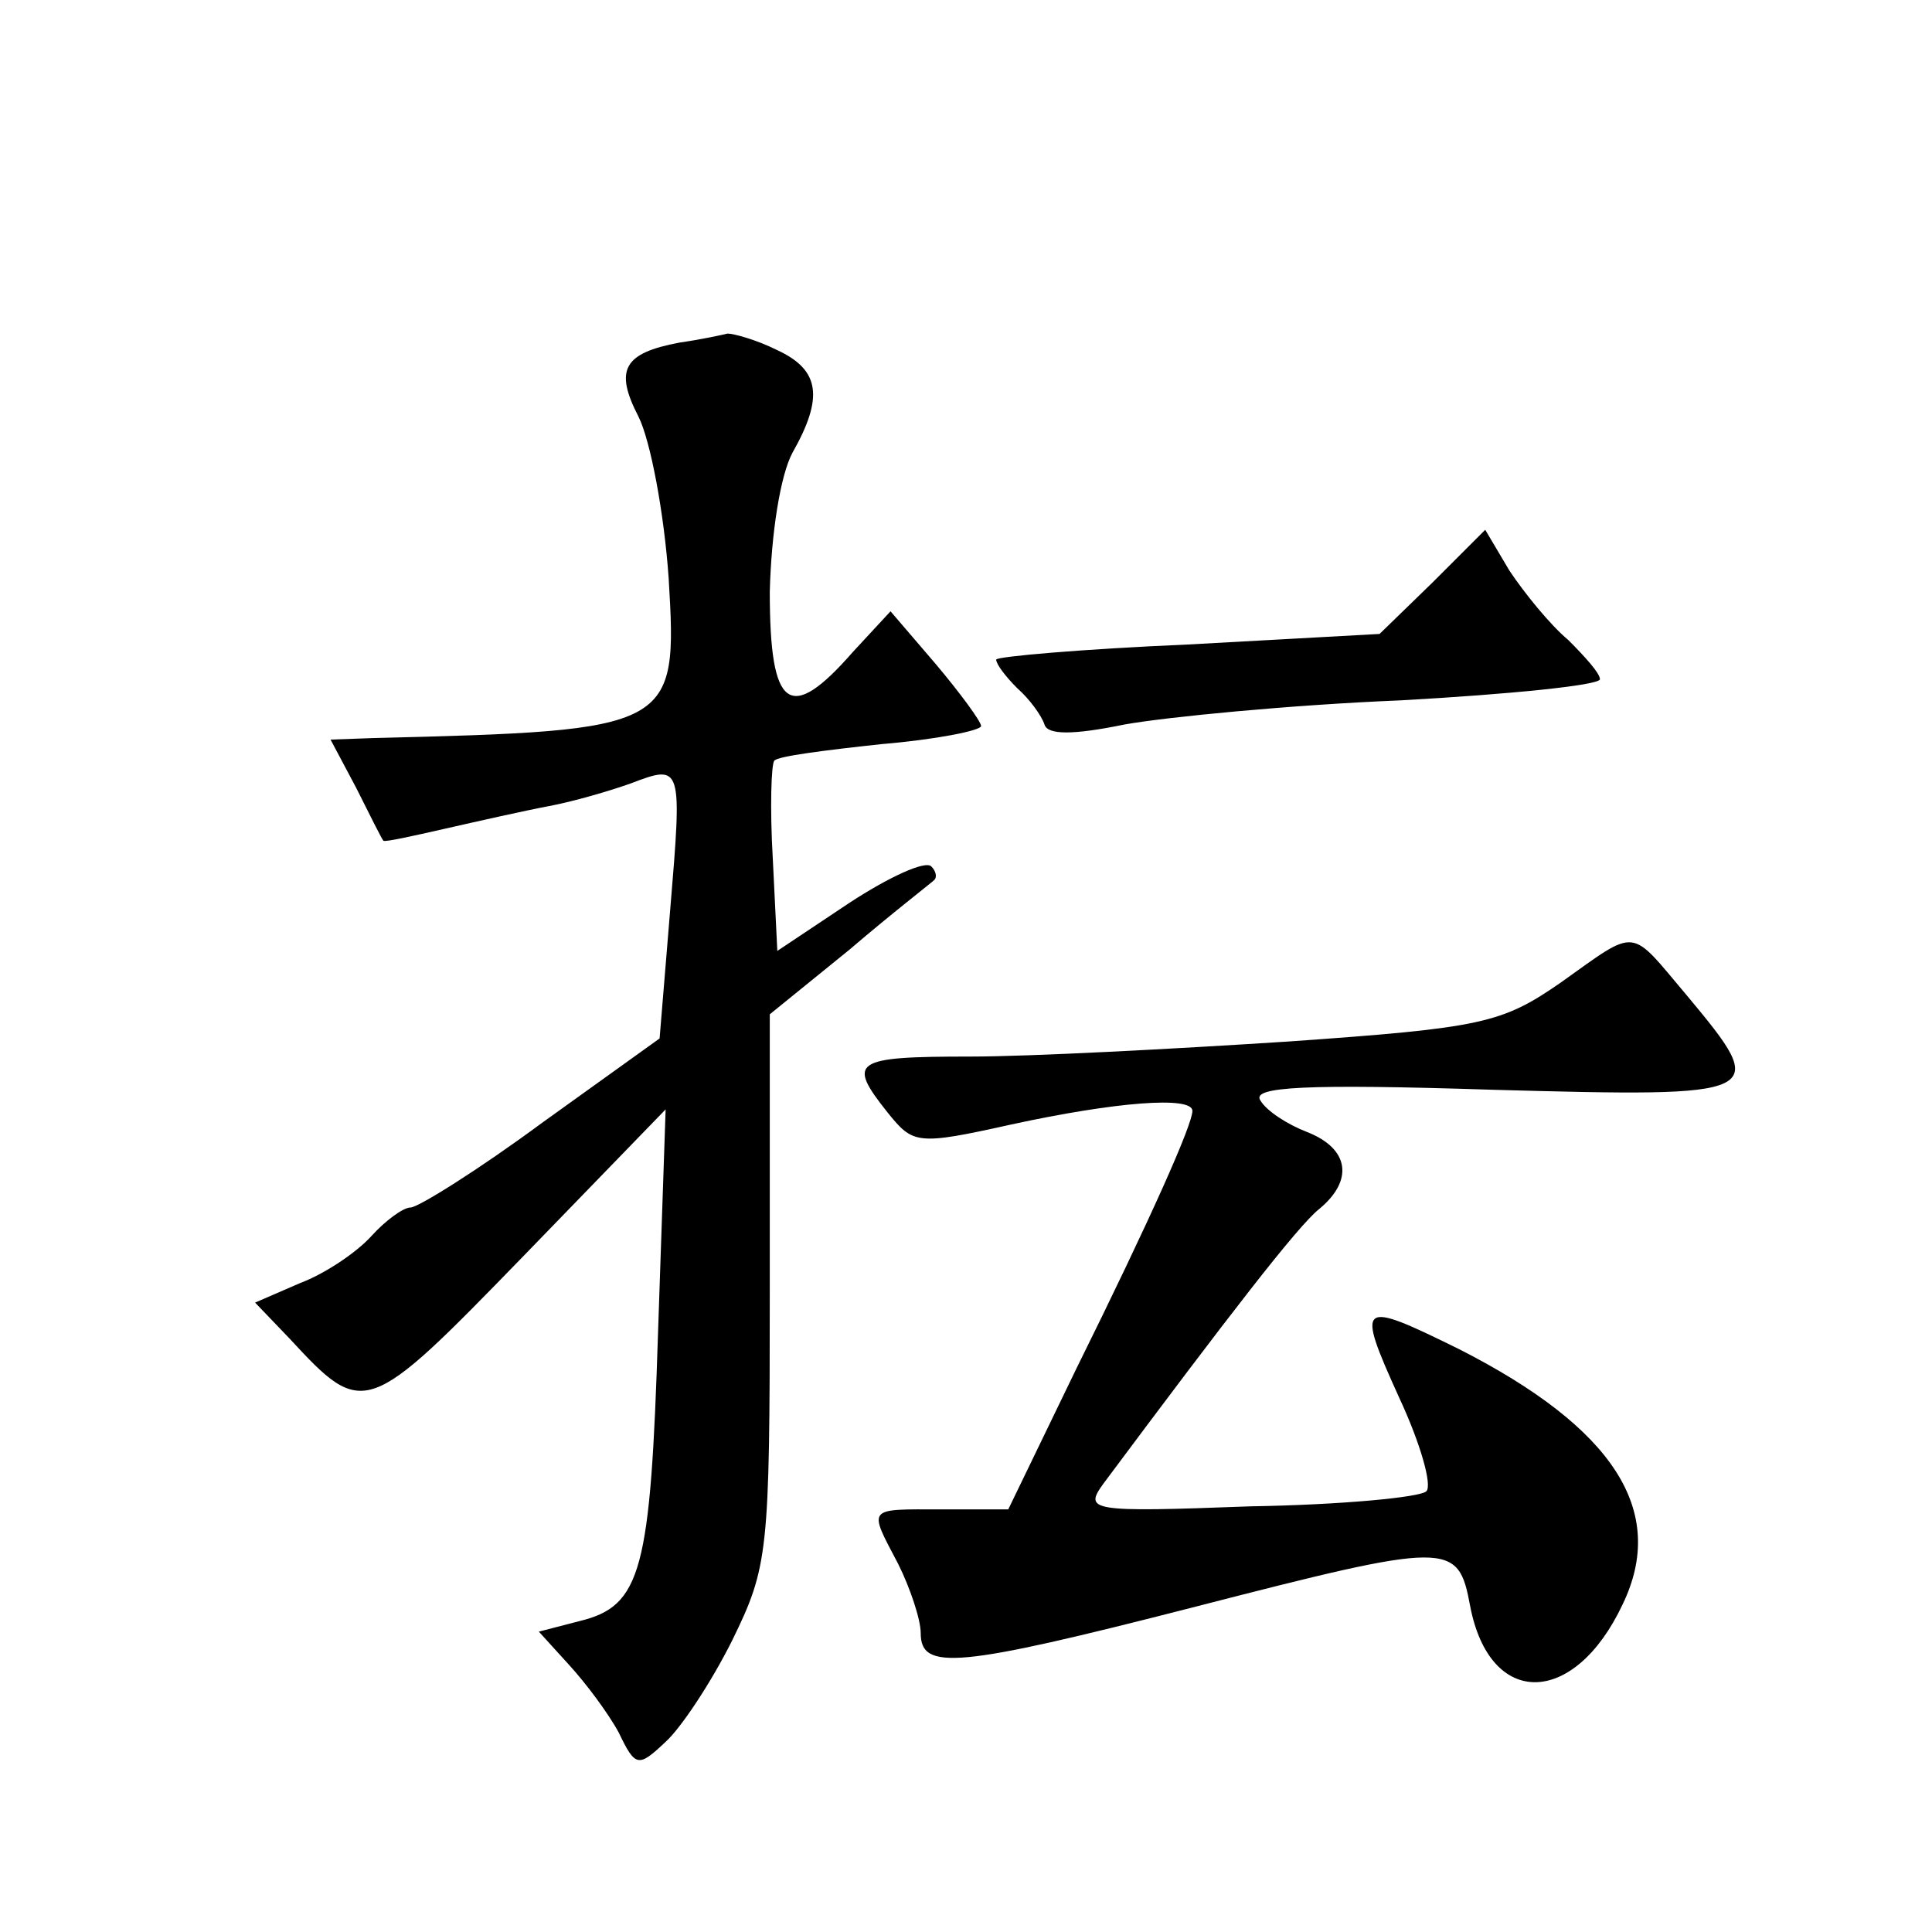
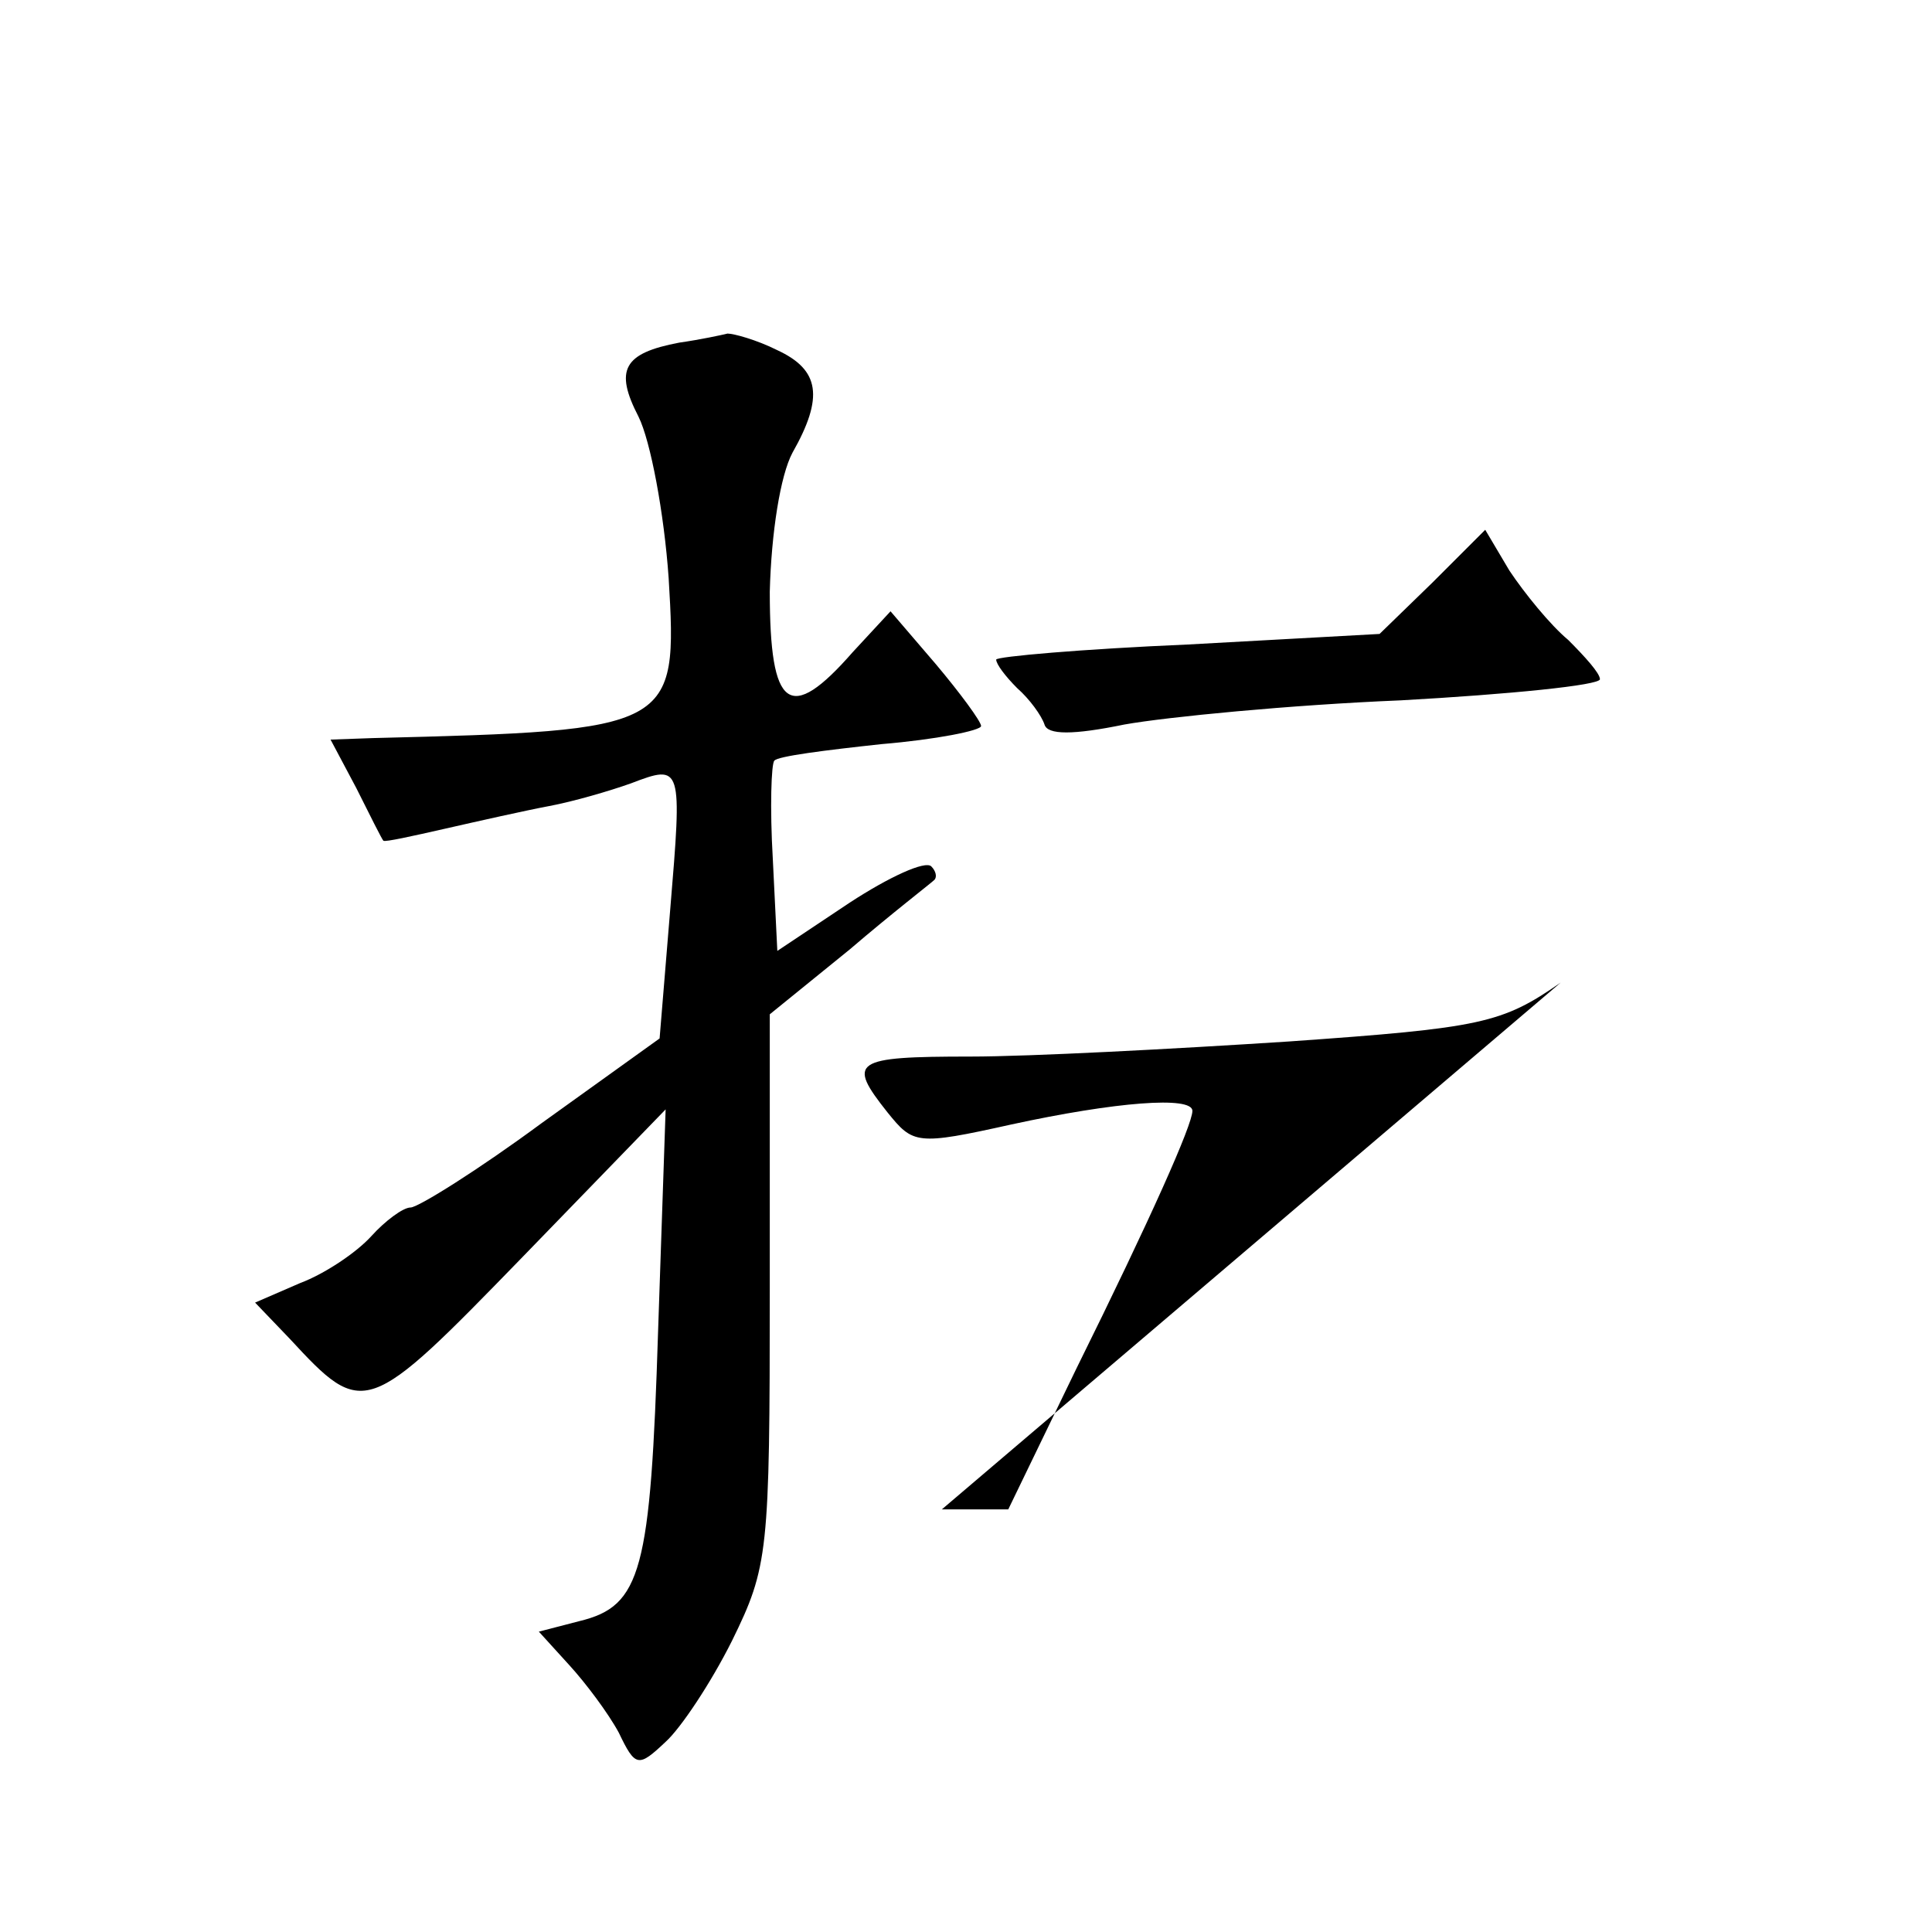
<svg xmlns="http://www.w3.org/2000/svg" version="1.0" width="128pt" height="128pt" viewBox="0 0 128 128" preserveAspectRatio="xMidYMid meet">
  <g transform="translate(0,128) scale(0.1,-0.1)" fill="#0" stroke="none">
-     <path d="M450 1053 c-37 -7 -43 -18 -27 -49 8 -16 17 -64 20 -107 6 -100 4 -101 -196 -106 l-28 -1 17 -32 c9 -18 17 -34 18 -35 1 -1 19 3 41 8 22 5 53 12 69 15 16 3 40 10 54 15 34 13 34 12 26 -84 l-7 -85 -78 -56 c-42 -31 -82 -56 -87 -56 -5 0 -17 -9 -26 -19 -10 -11 -31 -25 -47 -31 l-30 -13 23 -24 c49 -53 51 -52 154 54 l95 98 -5 -147 c-5 -159 -11 -182 -52 -192 l-27 -7 20 -22 c11 -12 26 -32 33 -45 11 -23 13 -23 31 -6 10 9 30 39 44 67 24 49 25 58 25 233 l0 182 53 43 c28 24 54 44 56 46 2 2 1 6 -2 9 -4 4 -28 -7 -54 -24 l-48 -32 -3 61 c-2 34 -1 63 1 65 2 3 34 7 71 11 36 3 66 9 66 12 0 3 -14 22 -30 41 l-30 35 -25 -27 c-42 -48 -55 -38 -55 40 1 39 7 77 15 92 21 37 18 55 -10 68 -14 7 -29 11 -33 11 -4 -1 -18 -4 -32 -6z M949 894 l-35 -34 -127 -7 c-70 -3 -127 -8 -127 -10 0 -3 6 -11 14 -19 8 -7 16 -18 18 -24 2 -7 19 -7 53 0 28 5 110 13 183 16 72 4 132 10 132 14 0 4 -10 15 -21 26 -12 10 -29 31 -39 46 l-16 27 -35 -35z M1034 629 c-39 -27 -52 -30 -180 -39 -77 -5 -172 -10 -211 -10 -78 0 -82 -3 -55 -37 17 -21 19 -22 82 -8 69 15 120 19 120 9 0 -9 -27 -70 -77 -171 l-45 -93 -44 0 c-50 0 -49 2 -29 -36 8 -16 15 -37 15 -46 0 -25 24 -23 180 17 171 44 176 44 184 1 13 -68 69 -67 101 1 30 62 -6 117 -108 169 -67 33 -69 32 -40 -32 14 -30 22 -58 18 -62 -4 -4 -56 -9 -117 -10 -106 -4 -110 -3 -97 15 82 110 129 171 143 182 23 19 20 40 -8 51 -13 5 -27 14 -31 21 -6 9 30 11 154 7 182 -5 184 -4 129 62 -39 46 -32 46 -84 9z" />
+     <path d="M450 1053 c-37 -7 -43 -18 -27 -49 8 -16 17 -64 20 -107 6 -100 4 -101 -196 -106 l-28 -1 17 -32 c9 -18 17 -34 18 -35 1 -1 19 3 41 8 22 5 53 12 69 15 16 3 40 10 54 15 34 13 34 12 26 -84 l-7 -85 -78 -56 c-42 -31 -82 -56 -87 -56 -5 0 -17 -9 -26 -19 -10 -11 -31 -25 -47 -31 l-30 -13 23 -24 c49 -53 51 -52 154 54 l95 98 -5 -147 c-5 -159 -11 -182 -52 -192 l-27 -7 20 -22 c11 -12 26 -32 33 -45 11 -23 13 -23 31 -6 10 9 30 39 44 67 24 49 25 58 25 233 l0 182 53 43 c28 24 54 44 56 46 2 2 1 6 -2 9 -4 4 -28 -7 -54 -24 l-48 -32 -3 61 c-2 34 -1 63 1 65 2 3 34 7 71 11 36 3 66 9 66 12 0 3 -14 22 -30 41 l-30 35 -25 -27 c-42 -48 -55 -38 -55 40 1 39 7 77 15 92 21 37 18 55 -10 68 -14 7 -29 11 -33 11 -4 -1 -18 -4 -32 -6z M949 894 l-35 -34 -127 -7 c-70 -3 -127 -8 -127 -10 0 -3 6 -11 14 -19 8 -7 16 -18 18 -24 2 -7 19 -7 53 0 28 5 110 13 183 16 72 4 132 10 132 14 0 4 -10 15 -21 26 -12 10 -29 31 -39 46 l-16 27 -35 -35z M1034 629 c-39 -27 -52 -30 -180 -39 -77 -5 -172 -10 -211 -10 -78 0 -82 -3 -55 -37 17 -21 19 -22 82 -8 69 15 120 19 120 9 0 -9 -27 -70 -77 -171 l-45 -93 -44 0 z" />
  </g>
</svg>